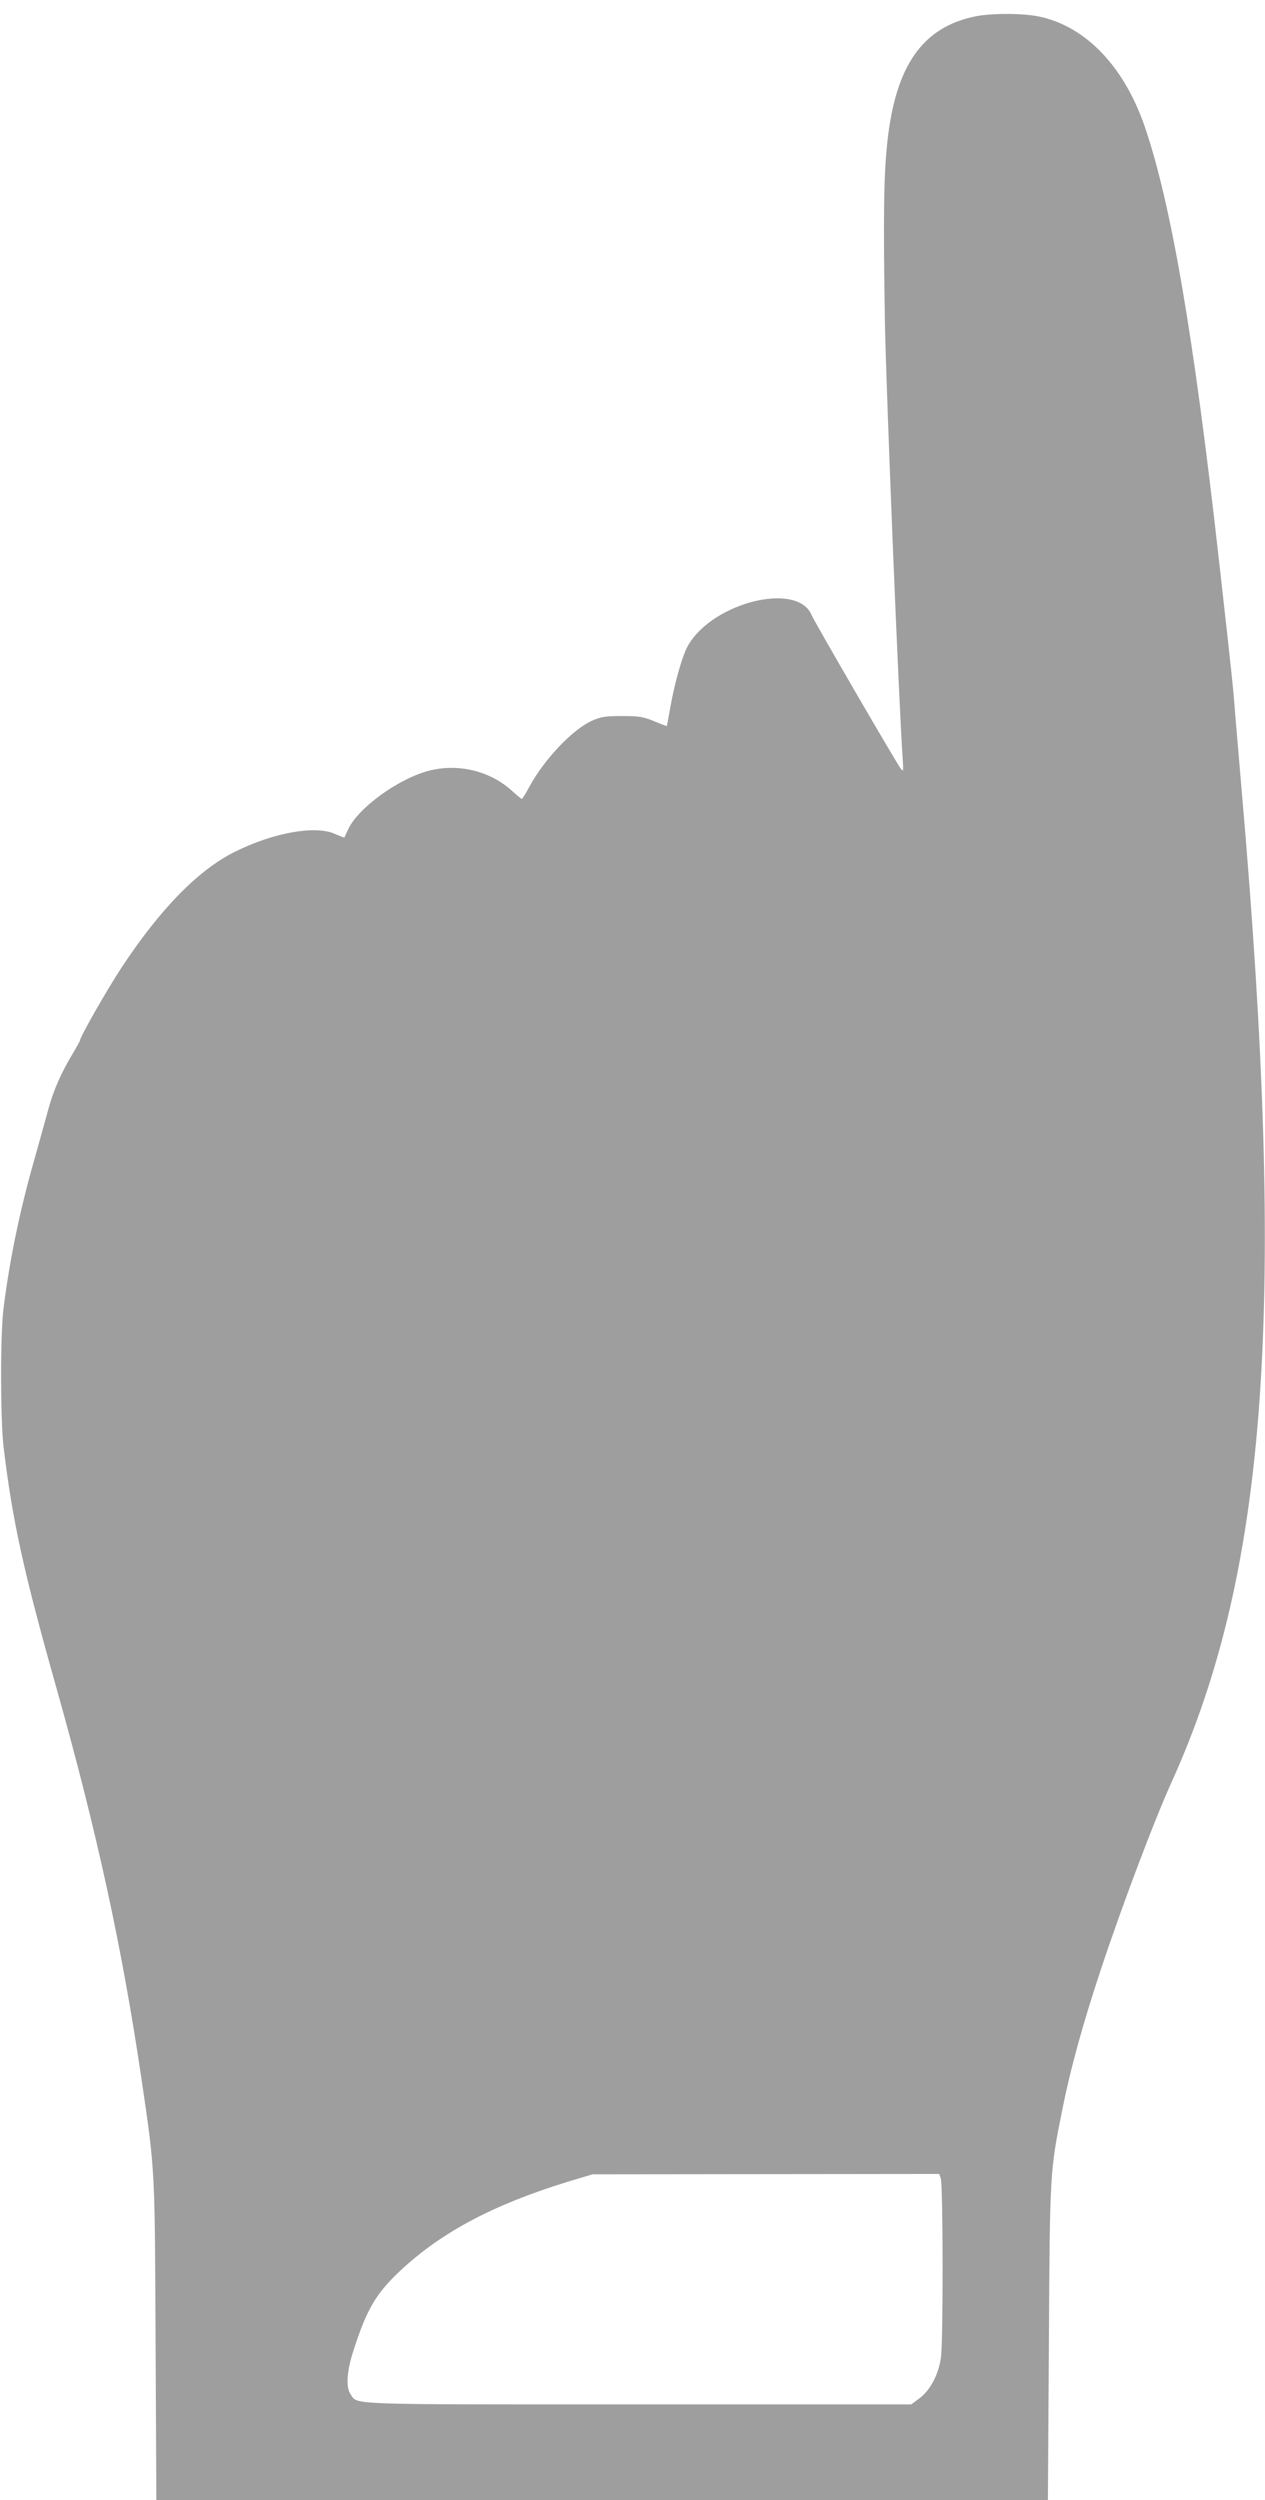
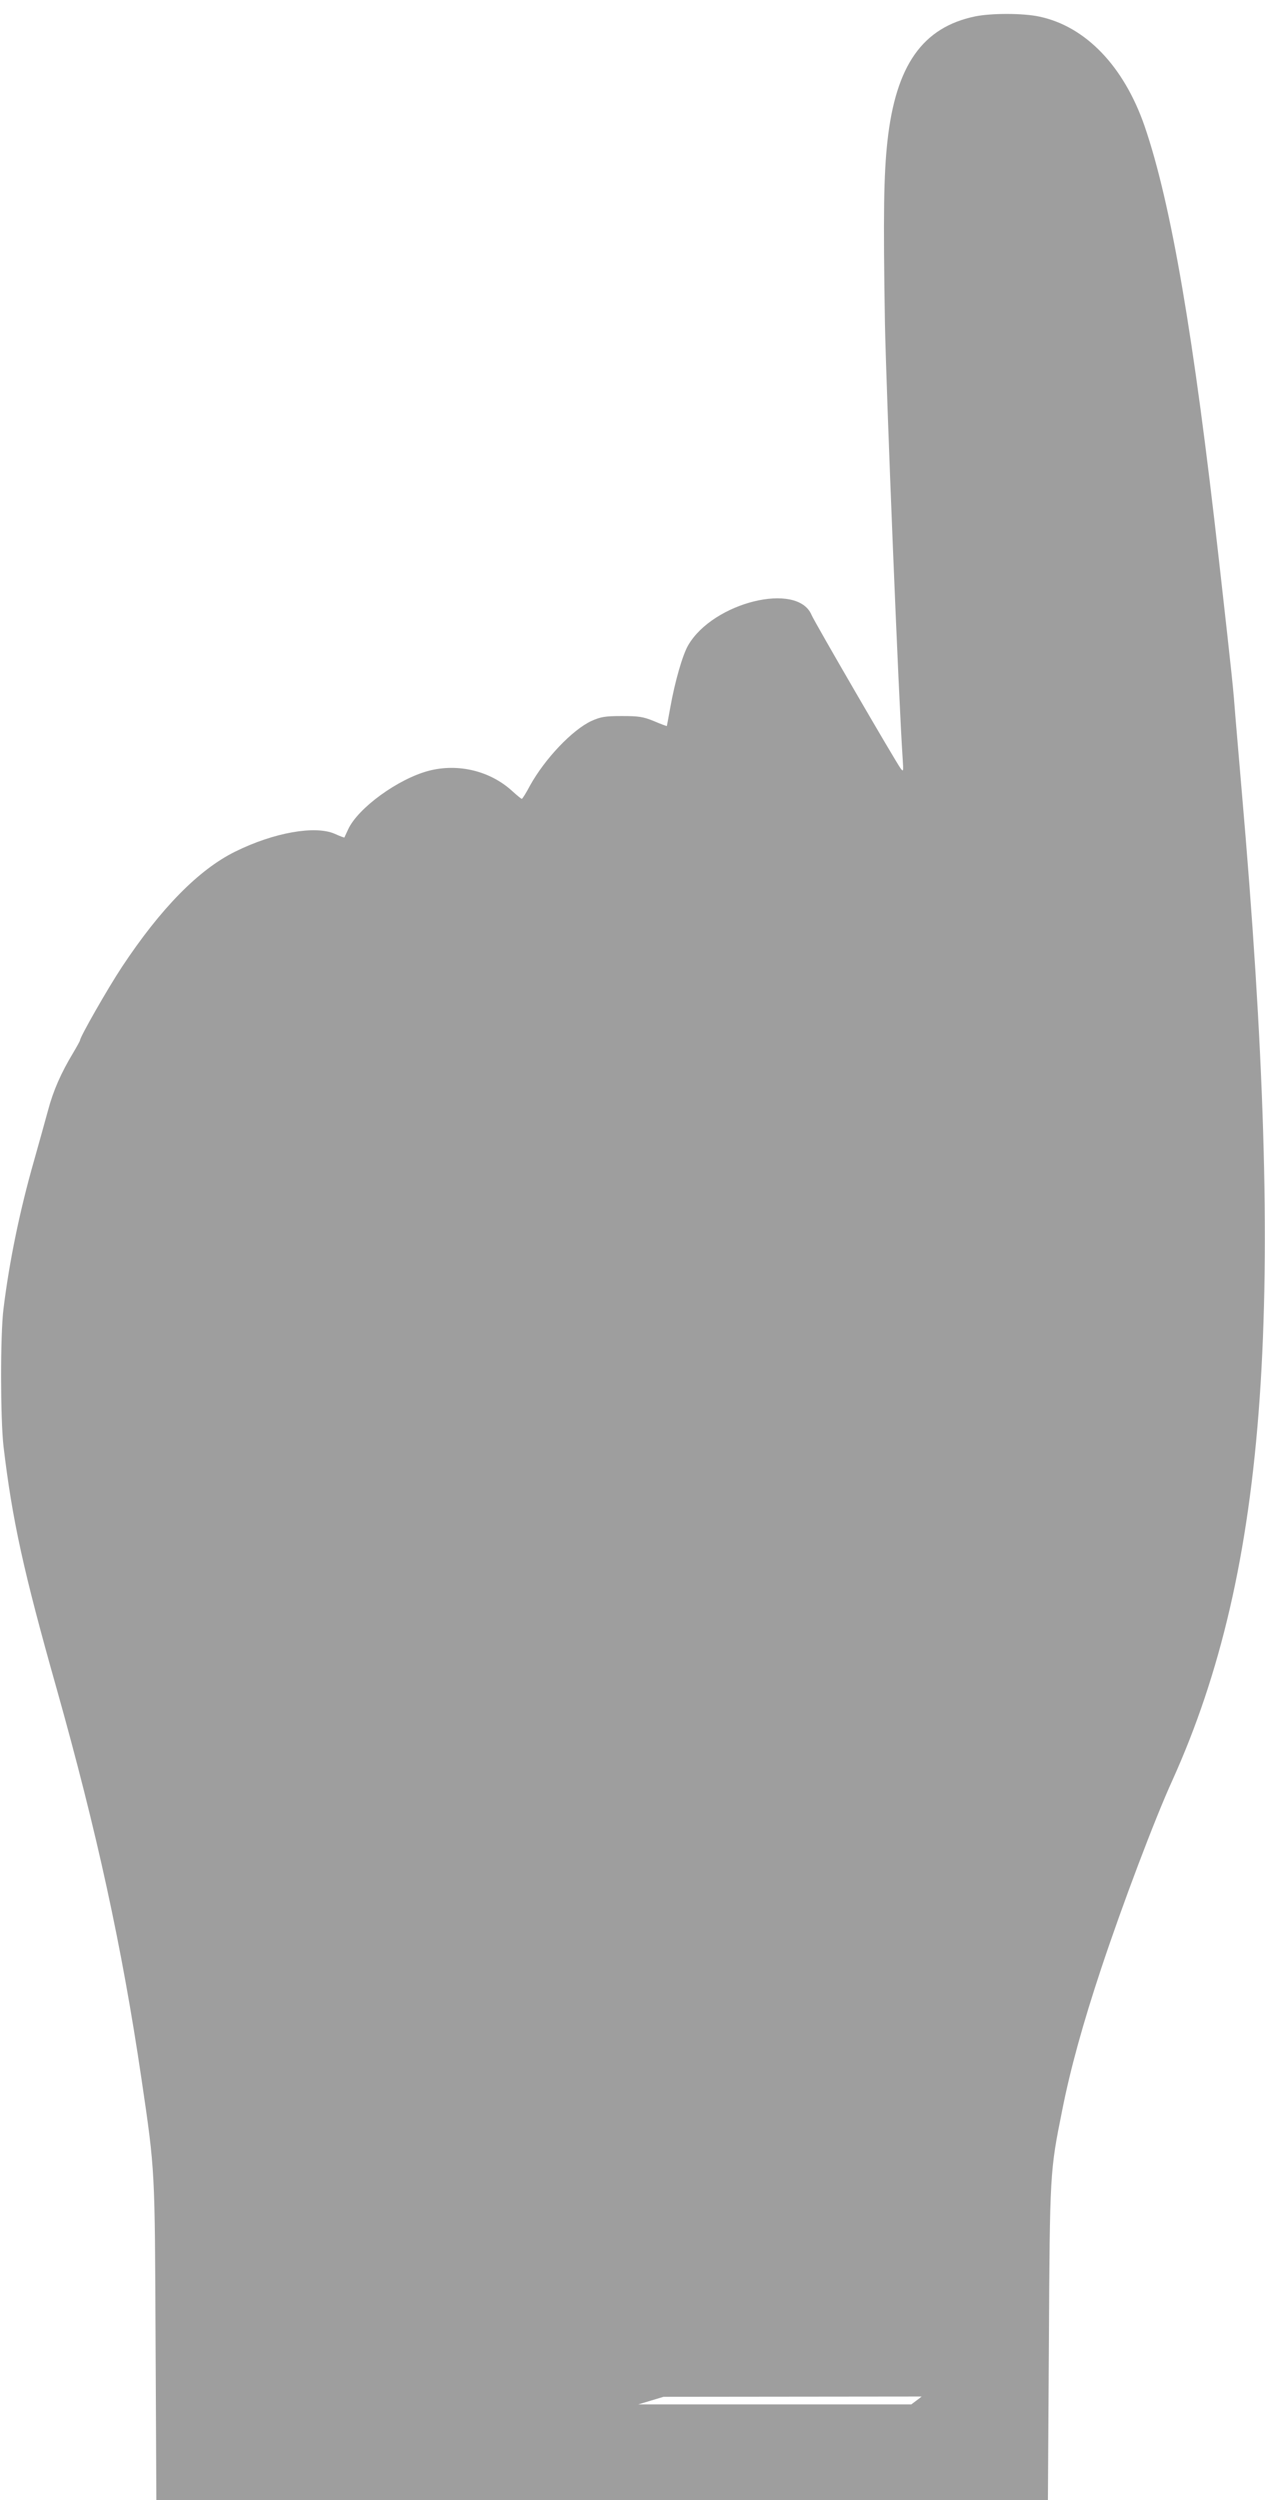
<svg xmlns="http://www.w3.org/2000/svg" version="1.0" width="648pt" height="1280pt" viewBox="0 0 648 1280" preserveAspectRatio="xMidYMid meet">
  <g transform="translate(0,1280) scale(0.1,-0.1)" fill="#9e9e9e" stroke="none">
-     <path d="M4995 12716 c-269 -56 -406 -250 -449 -638 -19 -174 -22 -376 -13 -928 7 -367 71 -1946 91 -2235 4 -64 4 -68 -10 -50 -26 35 -442 751 -457 787 -72 171 -504 65 -632 -156 -29 -50 -68 -187 -91 -316 -9 -52 -18 -96 -18 -97 -1 -1 -31 10 -66 25 -56 23 -79 26 -165 26 -86 0 -108 -4 -155 -25 -99 -46 -239 -194 -315 -331 -20 -38 -39 -68 -42 -68 -3 0 -25 18 -48 39 -113 104 -277 144 -428 105 -157 -41 -364 -191 -414 -301 -10 -21 -18 -39 -19 -41 0 -1 -23 7 -49 19 -100 44 -312 7 -510 -91 -187 -92 -382 -291 -580 -590 -74 -112 -215 -359 -215 -376 0 -3 -16 -32 -35 -64 -62 -103 -102 -193 -129 -295 -15 -55 -47 -170 -71 -255 -74 -259 -127 -517 -157 -760 -17 -136 -16 -562 0 -705 45 -377 101 -635 272 -1240 206 -732 335 -1322 435 -2000 70 -475 68 -455 72 -1343 l4 -812 2284 0 2283 0 5 802 c5 876 5 880 68 1193 42 213 107 447 200 727 107 322 274 765 365 964 489 1084 584 2436 354 5074 -11 129 -25 293 -31 364 -12 156 -13 170 -84 801 -130 1159 -246 1834 -382 2230 -106 306 -302 510 -539 560 -83 18 -246 18 -329 1z m-176 -11068 c12 -31 13 -837 1 -918 -12 -86 -54 -166 -108 -207 l-44 -33 -1399 0 c-1517 0 -1435 -3 -1473 52 -25 35 -20 117 14 222 69 214 115 293 242 412 210 196 474 336 853 453 l130 39 888 1 888 1 8 -22z" />
+     <path d="M4995 12716 c-269 -56 -406 -250 -449 -638 -19 -174 -22 -376 -13 -928 7 -367 71 -1946 91 -2235 4 -64 4 -68 -10 -50 -26 35 -442 751 -457 787 -72 171 -504 65 -632 -156 -29 -50 -68 -187 -91 -316 -9 -52 -18 -96 -18 -97 -1 -1 -31 10 -66 25 -56 23 -79 26 -165 26 -86 0 -108 -4 -155 -25 -99 -46 -239 -194 -315 -331 -20 -38 -39 -68 -42 -68 -3 0 -25 18 -48 39 -113 104 -277 144 -428 105 -157 -41 -364 -191 -414 -301 -10 -21 -18 -39 -19 -41 0 -1 -23 7 -49 19 -100 44 -312 7 -510 -91 -187 -92 -382 -291 -580 -590 -74 -112 -215 -359 -215 -376 0 -3 -16 -32 -35 -64 -62 -103 -102 -193 -129 -295 -15 -55 -47 -170 -71 -255 -74 -259 -127 -517 -157 -760 -17 -136 -16 -562 0 -705 45 -377 101 -635 272 -1240 206 -732 335 -1322 435 -2000 70 -475 68 -455 72 -1343 l4 -812 2284 0 2283 0 5 802 c5 876 5 880 68 1193 42 213 107 447 200 727 107 322 274 765 365 964 489 1084 584 2436 354 5074 -11 129 -25 293 -31 364 -12 156 -13 170 -84 801 -130 1159 -246 1834 -382 2230 -106 306 -302 510 -539 560 -83 18 -246 18 -329 1z m-176 -11068 c12 -31 13 -837 1 -918 -12 -86 -54 -166 -108 -207 l-44 -33 -1399 0 l130 39 888 1 888 1 8 -22z" />
  </g>
</svg>